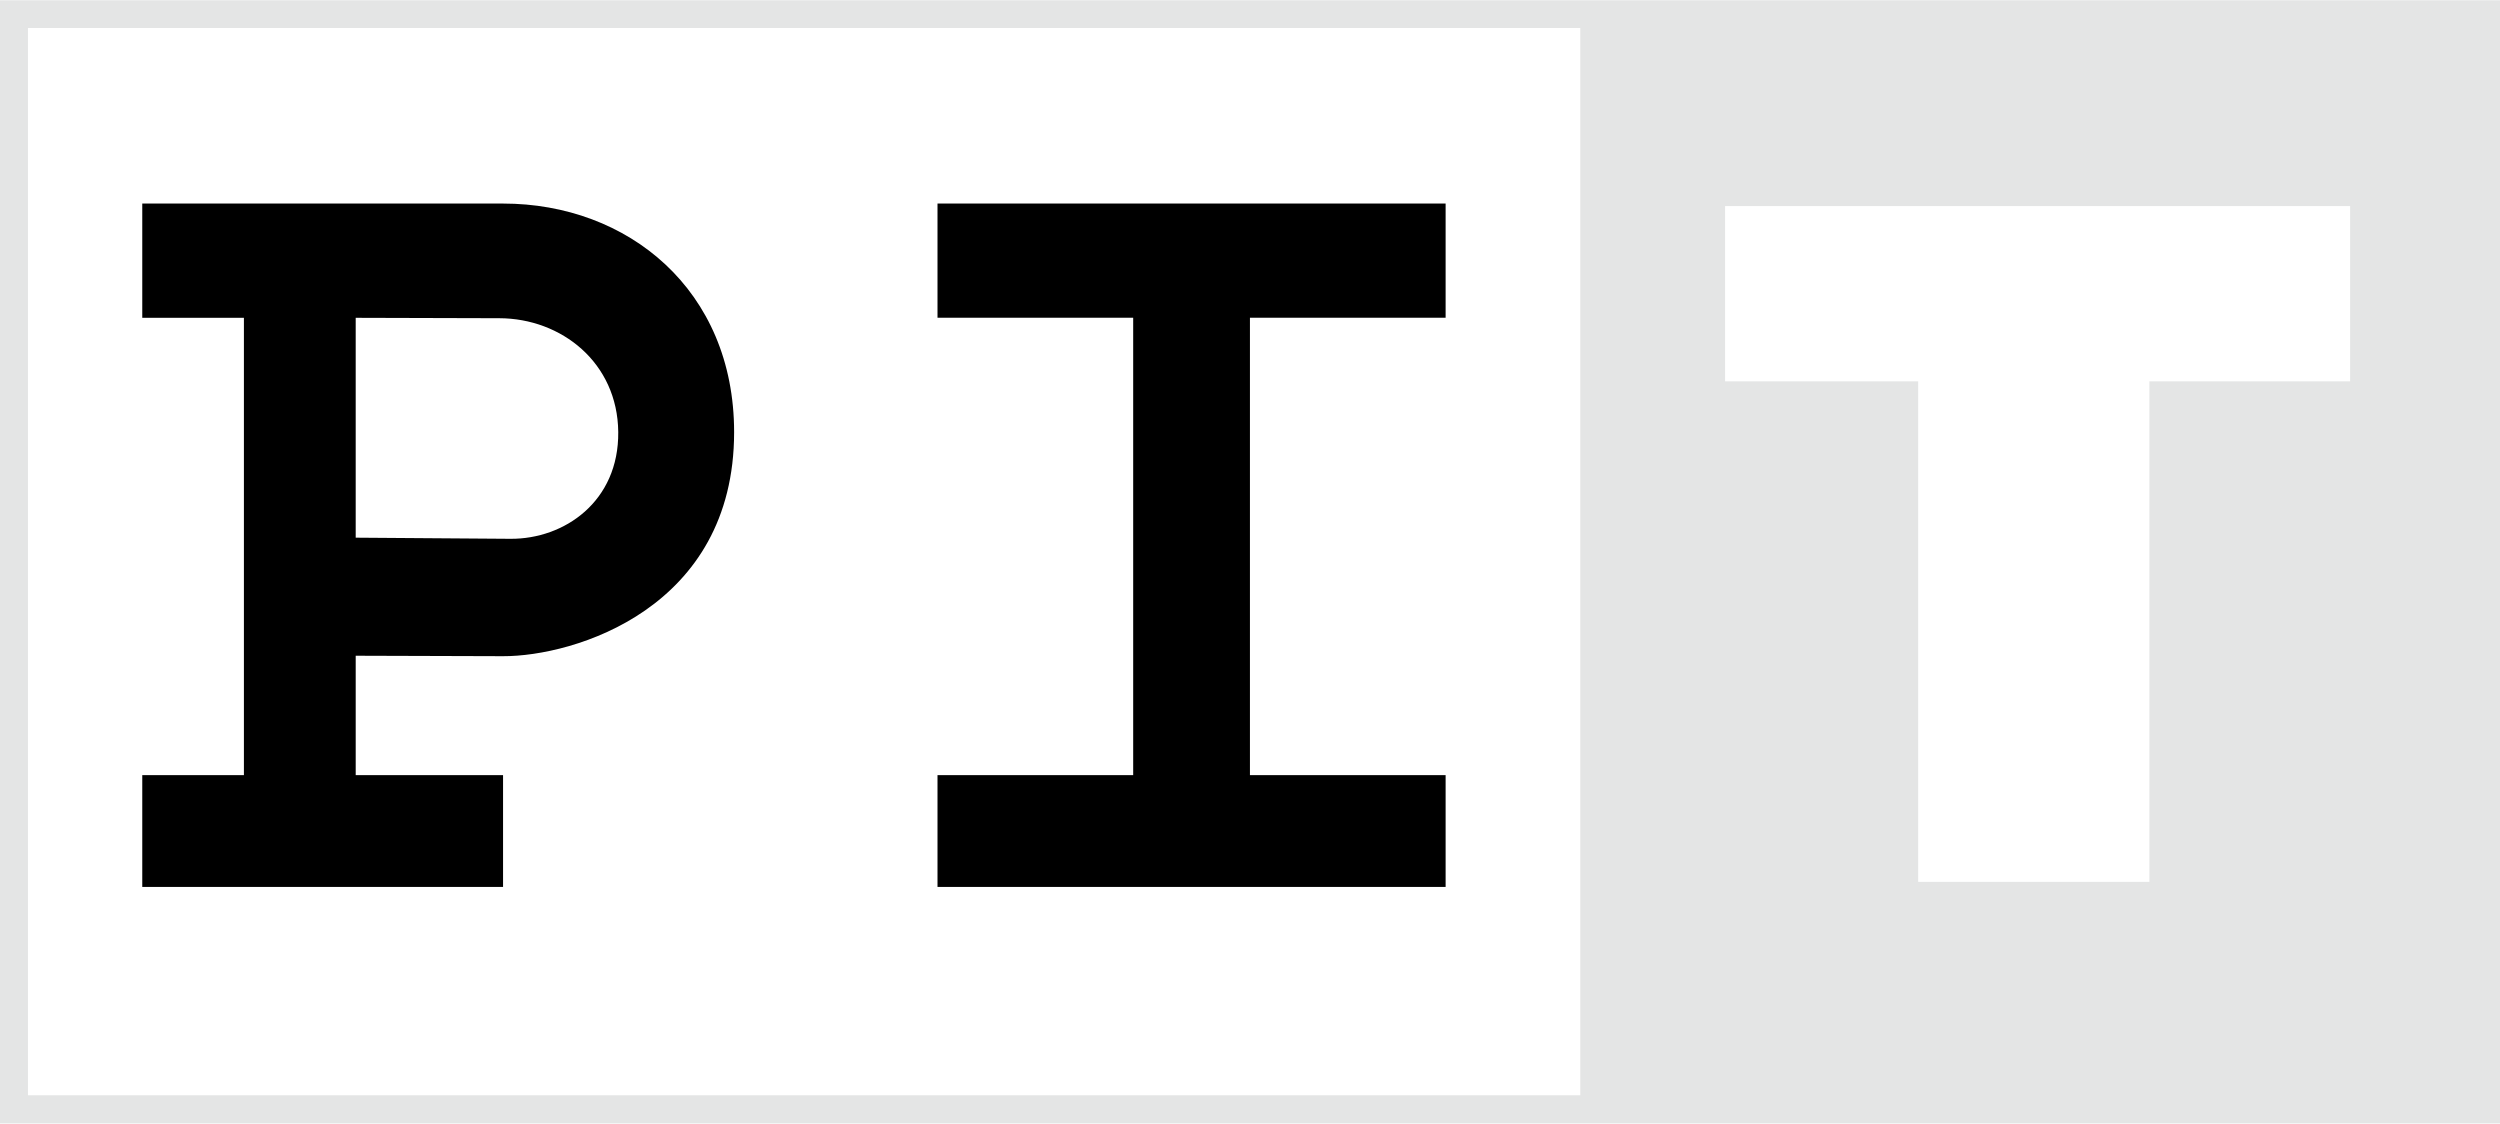
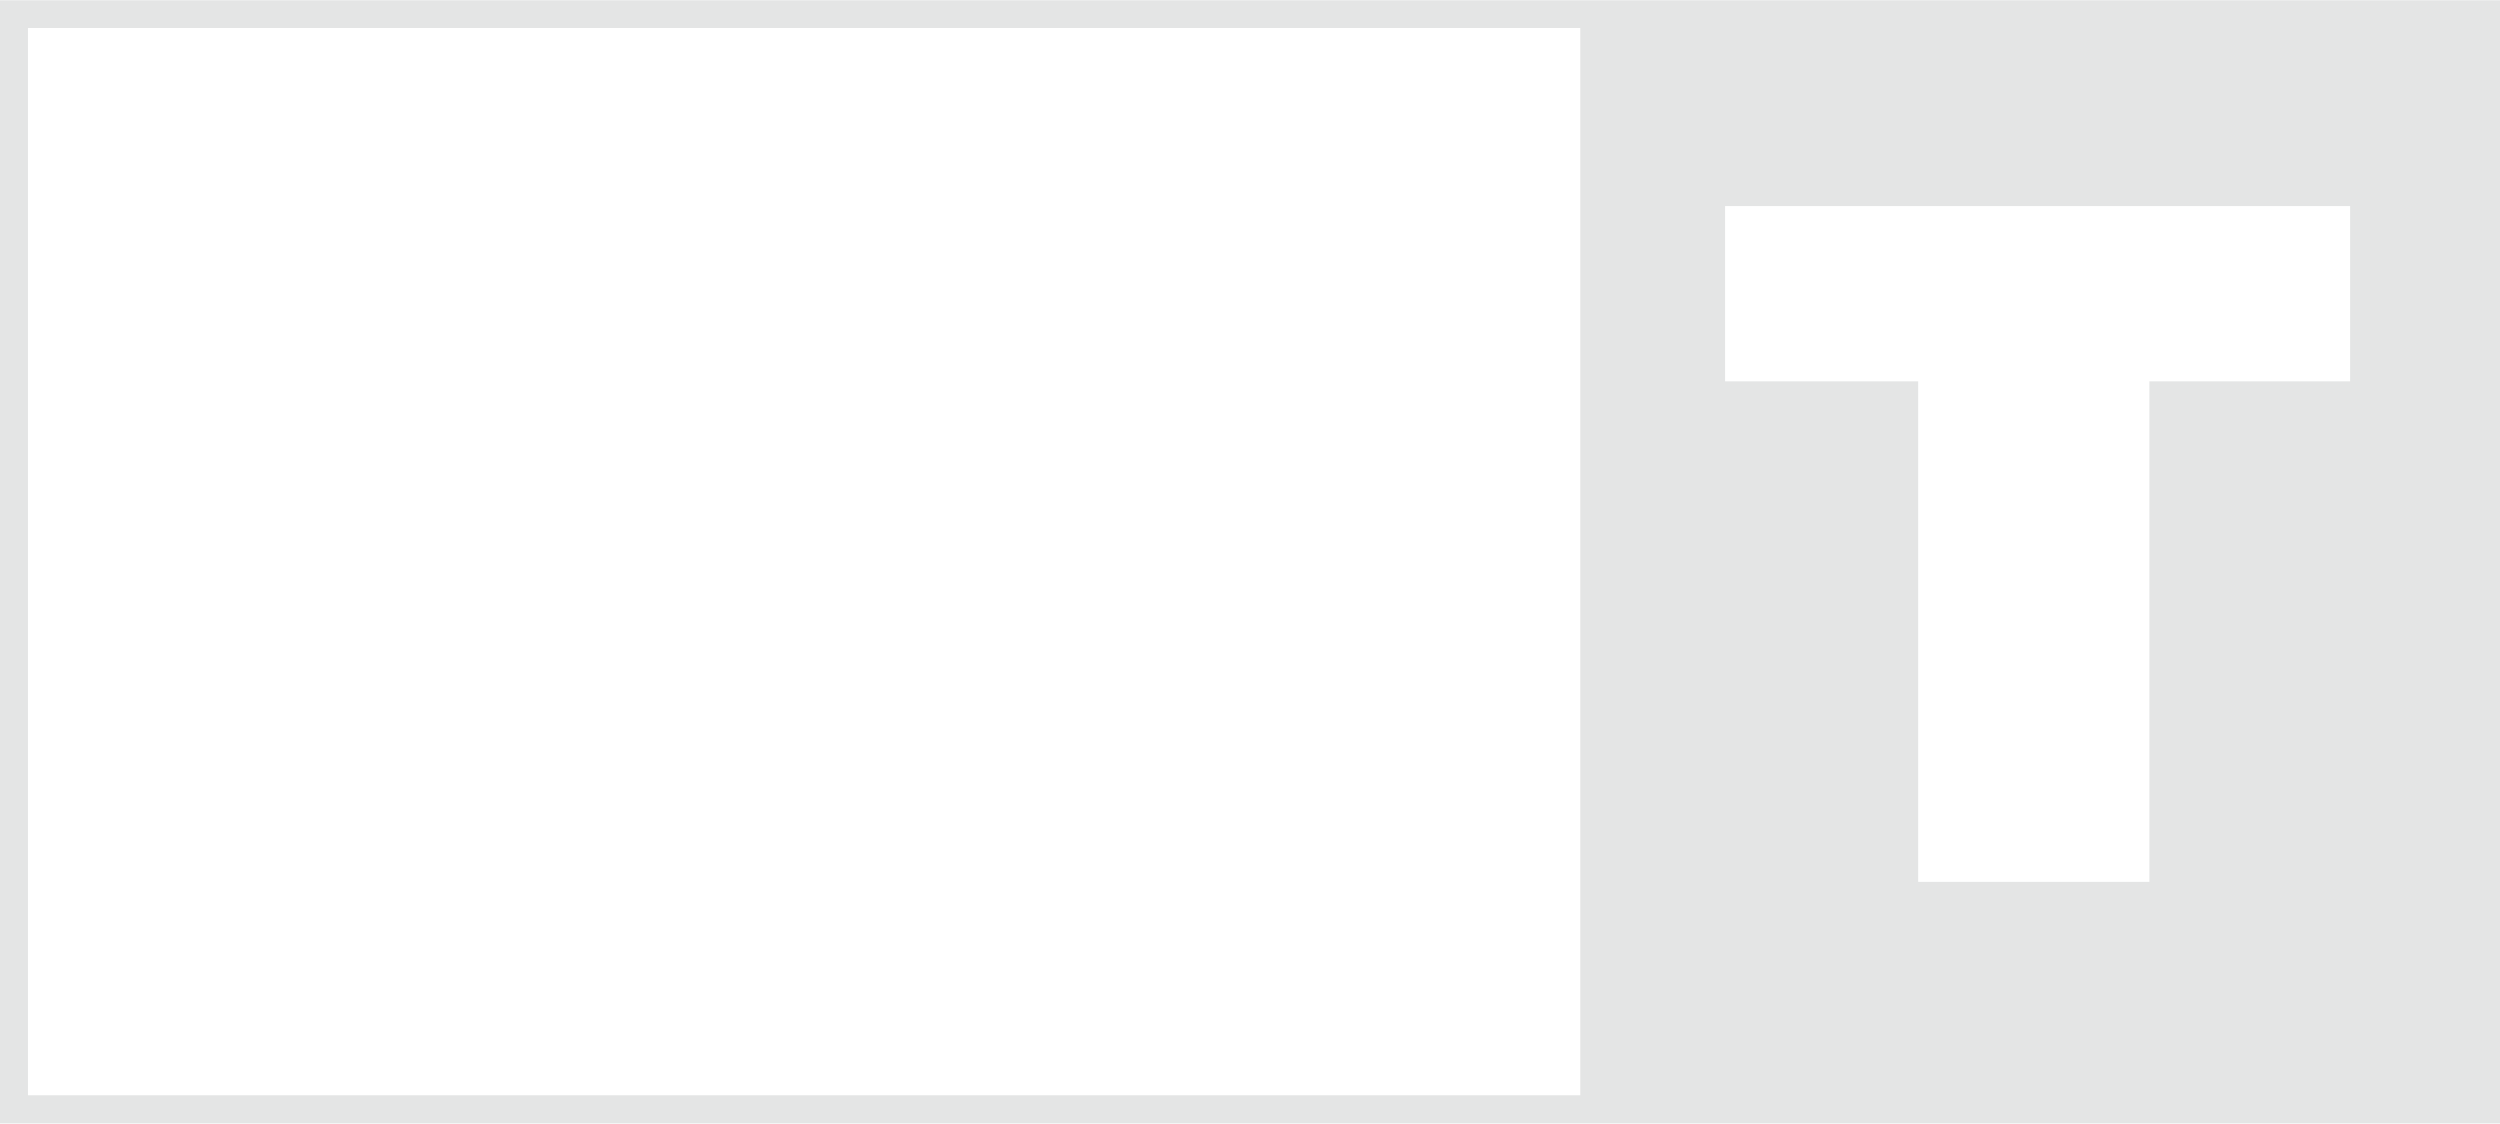
<svg xmlns="http://www.w3.org/2000/svg" xml:space="preserve" width="999px" height="449px" version="1.1" style="shape-rendering:geometricPrecision; text-rendering:geometricPrecision; image-rendering:optimizeQuality; fill-rule:evenodd; clip-rule:evenodd" viewBox="0 0 992.69 445.97">
  <defs>
    <style type="text/css">
   
    .fil0 {fill:black}
    .fil1 {fill:#E4E5E5}
   
  </style>
  </defs>
  <g id="Laag_x0020_1">
-     <path class="fil0" d="M372.26 307.69l77.7 0 0 -181.61 -77.7 0 0 -45.37 201.76 0 0 45.37 -77.7 0 0 181.61 77.7 0 0 44.39 -201.76 0 0 -44.39zm-174.02 -181.43l-57 -0.16 0 87.3 61.43 0.45c21.46,0.15 43.1,-14.85 42.82,-42.4 -0.27,-27.56 -22.57,-45.13 -47.25,-45.19zm1.51 -45.53c49.59,0 91.75,34.27 91.75,90.77 0,70.06 -63.62,89.04 -91.75,88.96l-58.51 -0.18 0 47.41 58.51 0 0 44.39 -143.26 0 0 -44.39 40.36 0 0 -181.59 -40.36 0 0 -45.37 142.93 0 0.33 0z" />
    <path class="fil1" d="M11.1 11.03l616.39 0 0 423.77 -616.39 0 0 -423.77zm981.59 434.94l-992.69 0 0 -445.97 992.69 0 0 445.97zm-307.7 -364.25l248.18 0 0 69.6 -79.7 0 0 198.74 -91.81 0 0 -198.74 -76.67 0 0 -69.6z" />
  </g>
</svg>